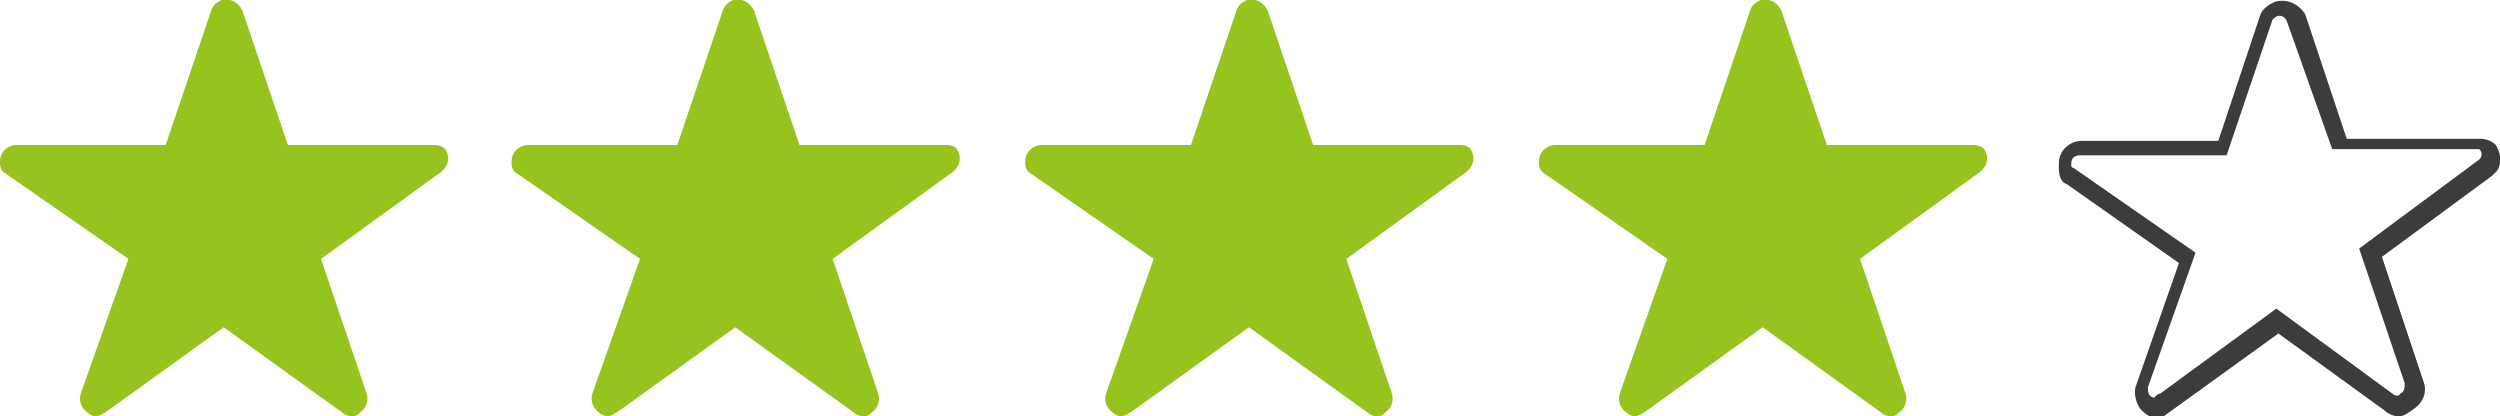
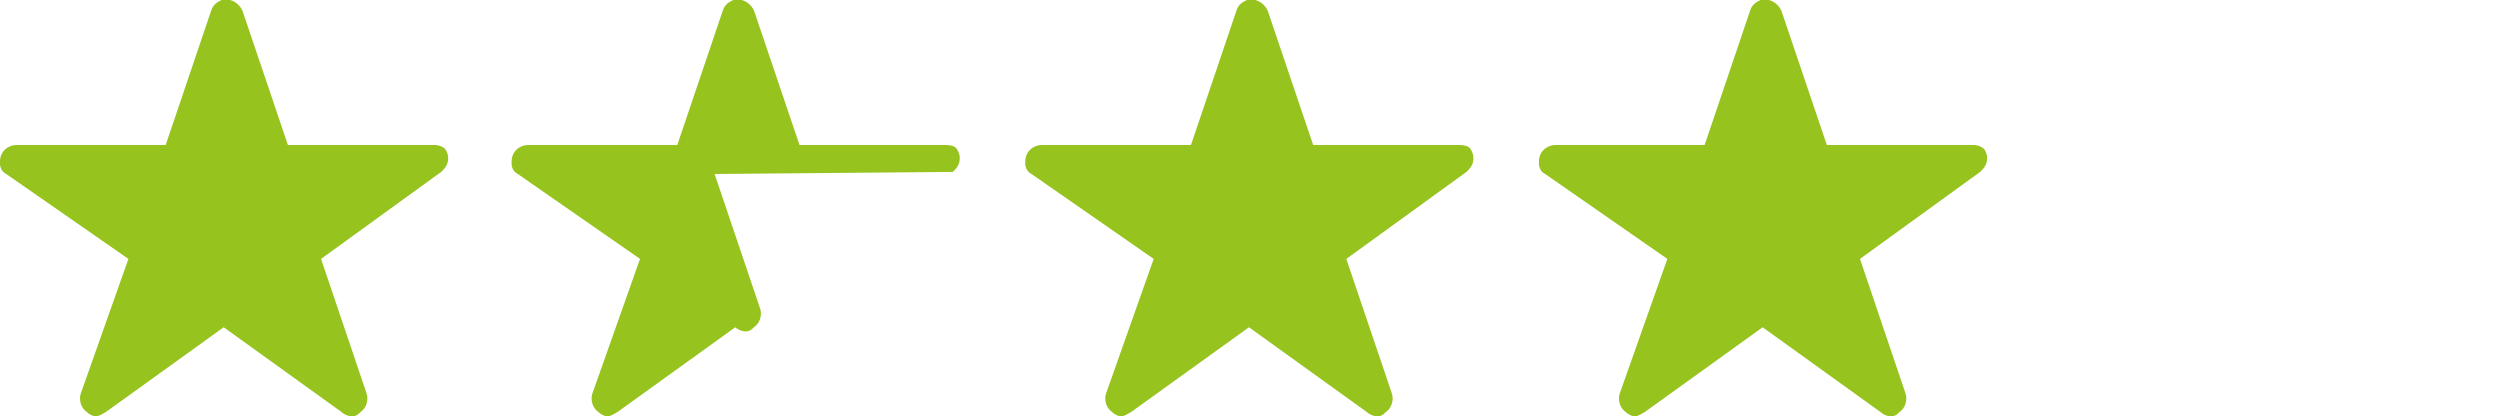
<svg xmlns="http://www.w3.org/2000/svg" version="1.1" x="0px" y="0px" viewBox="0 0 120.7 20.1" style="enable-background:new 0 0 120.7 20.1;" xml:space="preserve">
  <style type="text/css">
	.st0{display:none;}
	.st1{display:inline;fill:#96C31E;}
	.st2{display:inline;fill:none;stroke:#3C3C3C;stroke-width:0.75;stroke-miterlimit:10;}
	.st3{fill:#96C31E;}
	.st4{fill:#3C3C3C;}
</style>
  <g id="Pfade" class="st0">
</g>
  <g id="vektorisiert">
-     <path class="st3" d="M21,7c0,0,0.3,0,0.5,0.2c0.2,0.3,0.2,0.7-0.1,1l-0.1,0.1l-5.8,4.2l2.2,6.5c0.1,0.3,0,0.7-0.3,0.9   c-0.1,0.1-0.2,0.2-0.4,0.2s-0.4-0.1-0.5-0.2l-5.7-4.1l-5.7,4.1c-0.2,0.1-0.3,0.2-0.5,0.2c-0.1,0-0.3-0.1-0.4-0.2   c-0.3-0.2-0.4-0.6-0.3-0.9l2.3-6.5L0.3,8.4C0.1,8.3,0,8.1,0,7.9V7.8C0,7.3,0.4,7,0.8,7H8l2.2-6.5c0.1-0.3,0.3-0.4,0.5-0.5   c0.4-0.1,0.8,0.1,1,0.5L13.9,7H21z M45.7,7h-7.1l-2.2-6.5c-0.2-0.4-0.6-0.6-1-0.5c-0.2,0.1-0.4,0.2-0.5,0.5L32.7,7h-7.2   c-0.4,0-0.8,0.3-0.8,0.8v0.1c0,0.2,0.1,0.4,0.3,0.5l5.9,4.1L28.6,19c-0.1,0.3,0,0.7,0.3,0.9c0.1,0.1,0.3,0.2,0.4,0.2   c0.2,0,0.3-0.1,0.5-0.2l5.7-4.1l5.7,4.1c0.1,0.1,0.3,0.2,0.5,0.2s0.3-0.1,0.4-0.2c0.3-0.2,0.4-0.6,0.3-0.9l-2.2-6.5L46,8.3l0.1-0.1   c0.3-0.3,0.3-0.7,0.1-1C46.1,7,45.7,7,45.7,7L45.7,7z M70.5,7h-7.1l-2.2-6.5c-0.2-0.4-0.6-0.6-1-0.5c-0.2,0.1-0.4,0.2-0.5,0.5   L57.5,7h-7.2c-0.4,0-0.8,0.3-0.8,0.8v0.1c0,0.2,0.1,0.4,0.3,0.5l5.9,4.1L53.4,19c-0.1,0.3,0,0.7,0.3,0.9c0.1,0.1,0.3,0.2,0.4,0.2   c0.2,0,0.3-0.1,0.5-0.2l5.7-4.1l5.7,4.1c0.1,0.1,0.3,0.2,0.5,0.2s0.3-0.1,0.4-0.2c0.3-0.2,0.4-0.6,0.3-0.9L65,12.5l5.8-4.2l0.1-0.1   c0.3-0.3,0.3-0.7,0.1-1C70.9,7,70.5,7,70.5,7L70.5,7z M95.3,7h-7.1L86,0.5c-0.2-0.4-0.6-0.6-1-0.5c-0.2,0.1-0.4,0.2-0.5,0.5L82.3,7   h-7.2c-0.4,0-0.8,0.3-0.8,0.8v0.1c0,0.2,0.1,0.4,0.3,0.5l5.9,4.1L78.2,19c-0.1,0.3,0,0.7,0.3,0.9c0.1,0.1,0.3,0.2,0.4,0.2   c0.2,0,0.3-0.1,0.5-0.2l5.7-4.1l5.7,4.1c0.1,0.1,0.3,0.2,0.5,0.2s0.3-0.1,0.4-0.2c0.3-0.2,0.4-0.6,0.3-0.9l-2.2-6.5l5.8-4.2   l0.1-0.1c0.3-0.3,0.3-0.7,0.1-1C95.6,7,95.3,7,95.3,7L95.3,7z" />
-     <path class="st4" d="M115.8,20.1c-0.3,0-0.6-0.2-0.7-0.3l-5.1-3.7l-5.4,3.9c-0.1,0.1-0.3,0.2-0.5,0.2c-0.2,0-0.5-0.2-0.6-0.3   c-0.3-0.2-0.5-0.8-0.4-1.2l2.1-6l-5.4-3.8c-0.3-0.1-0.4-0.4-0.4-0.8V7.9c0-0.7,0.6-1.1,1.1-1.1h6.6l2-6c0.1-0.4,0.5-0.6,0.7-0.7   c0.6-0.2,1.2,0.1,1.5,0.6l2,6h6.4c0.1,0,0.5,0,0.8,0.3c0.3,0.5,0.3,1.1-0.1,1.4l-0.1,0.1l-5.3,3.9l2,6c0.2,0.5,0,1-0.4,1.3   C116.3,19.9,116.1,20.1,115.8,20.1z M100.4,7.5c-0.2,0-0.4,0.1-0.4,0.4V8c0,0,0,0.1,0.1,0.1l5.9,4.1l-2.3,6.5c0,0.1,0,0.3,0.1,0.4   c0.1,0.1,0.2,0.1,0.2,0.1c0,0,0,0,0.1-0.1c0,0,0.1-0.1,0.2-0.1l5.6-4.1l5.6,4.1c0.1,0.1,0.2,0.1,0.3,0.1c0,0,0,0,0.1-0.1   c0.2-0.1,0.2-0.3,0.2-0.5l-2.2-6.5l5.8-4.3c0.2-0.2,0.1-0.4,0-0.5c0,0-0.1,0-0.1,0l0,0h-7L110.4,1c-0.1-0.2-0.3-0.3-0.5-0.2   c-0.1,0.1-0.2,0.1-0.2,0.2l-2.2,6.5H100.4z" />
+     <path class="st3" d="M21,7c0,0,0.3,0,0.5,0.2c0.2,0.3,0.2,0.7-0.1,1l-0.1,0.1l-5.8,4.2l2.2,6.5c0.1,0.3,0,0.7-0.3,0.9   c-0.1,0.1-0.2,0.2-0.4,0.2s-0.4-0.1-0.5-0.2l-5.7-4.1l-5.7,4.1c-0.2,0.1-0.3,0.2-0.5,0.2c-0.1,0-0.3-0.1-0.4-0.2   c-0.3-0.2-0.4-0.6-0.3-0.9l2.3-6.5L0.3,8.4C0.1,8.3,0,8.1,0,7.9V7.8C0,7.3,0.4,7,0.8,7H8l2.2-6.5c0.1-0.3,0.3-0.4,0.5-0.5   c0.4-0.1,0.8,0.1,1,0.5L13.9,7H21z M45.7,7h-7.1l-2.2-6.5c-0.2-0.4-0.6-0.6-1-0.5c-0.2,0.1-0.4,0.2-0.5,0.5L32.7,7h-7.2   c-0.4,0-0.8,0.3-0.8,0.8v0.1c0,0.2,0.1,0.4,0.3,0.5l5.9,4.1L28.6,19c-0.1,0.3,0,0.7,0.3,0.9c0.1,0.1,0.3,0.2,0.4,0.2   c0.2,0,0.3-0.1,0.5-0.2l5.7-4.1c0.1,0.1,0.3,0.2,0.5,0.2s0.3-0.1,0.4-0.2c0.3-0.2,0.4-0.6,0.3-0.9l-2.2-6.5L46,8.3l0.1-0.1   c0.3-0.3,0.3-0.7,0.1-1C46.1,7,45.7,7,45.7,7L45.7,7z M70.5,7h-7.1l-2.2-6.5c-0.2-0.4-0.6-0.6-1-0.5c-0.2,0.1-0.4,0.2-0.5,0.5   L57.5,7h-7.2c-0.4,0-0.8,0.3-0.8,0.8v0.1c0,0.2,0.1,0.4,0.3,0.5l5.9,4.1L53.4,19c-0.1,0.3,0,0.7,0.3,0.9c0.1,0.1,0.3,0.2,0.4,0.2   c0.2,0,0.3-0.1,0.5-0.2l5.7-4.1l5.7,4.1c0.1,0.1,0.3,0.2,0.5,0.2s0.3-0.1,0.4-0.2c0.3-0.2,0.4-0.6,0.3-0.9L65,12.5l5.8-4.2l0.1-0.1   c0.3-0.3,0.3-0.7,0.1-1C70.9,7,70.5,7,70.5,7L70.5,7z M95.3,7h-7.1L86,0.5c-0.2-0.4-0.6-0.6-1-0.5c-0.2,0.1-0.4,0.2-0.5,0.5L82.3,7   h-7.2c-0.4,0-0.8,0.3-0.8,0.8v0.1c0,0.2,0.1,0.4,0.3,0.5l5.9,4.1L78.2,19c-0.1,0.3,0,0.7,0.3,0.9c0.1,0.1,0.3,0.2,0.4,0.2   c0.2,0,0.3-0.1,0.5-0.2l5.7-4.1l5.7,4.1c0.1,0.1,0.3,0.2,0.5,0.2s0.3-0.1,0.4-0.2c0.3-0.2,0.4-0.6,0.3-0.9l-2.2-6.5l5.8-4.2   l0.1-0.1c0.3-0.3,0.3-0.7,0.1-1C95.6,7,95.3,7,95.3,7L95.3,7z" />
  </g>
</svg>